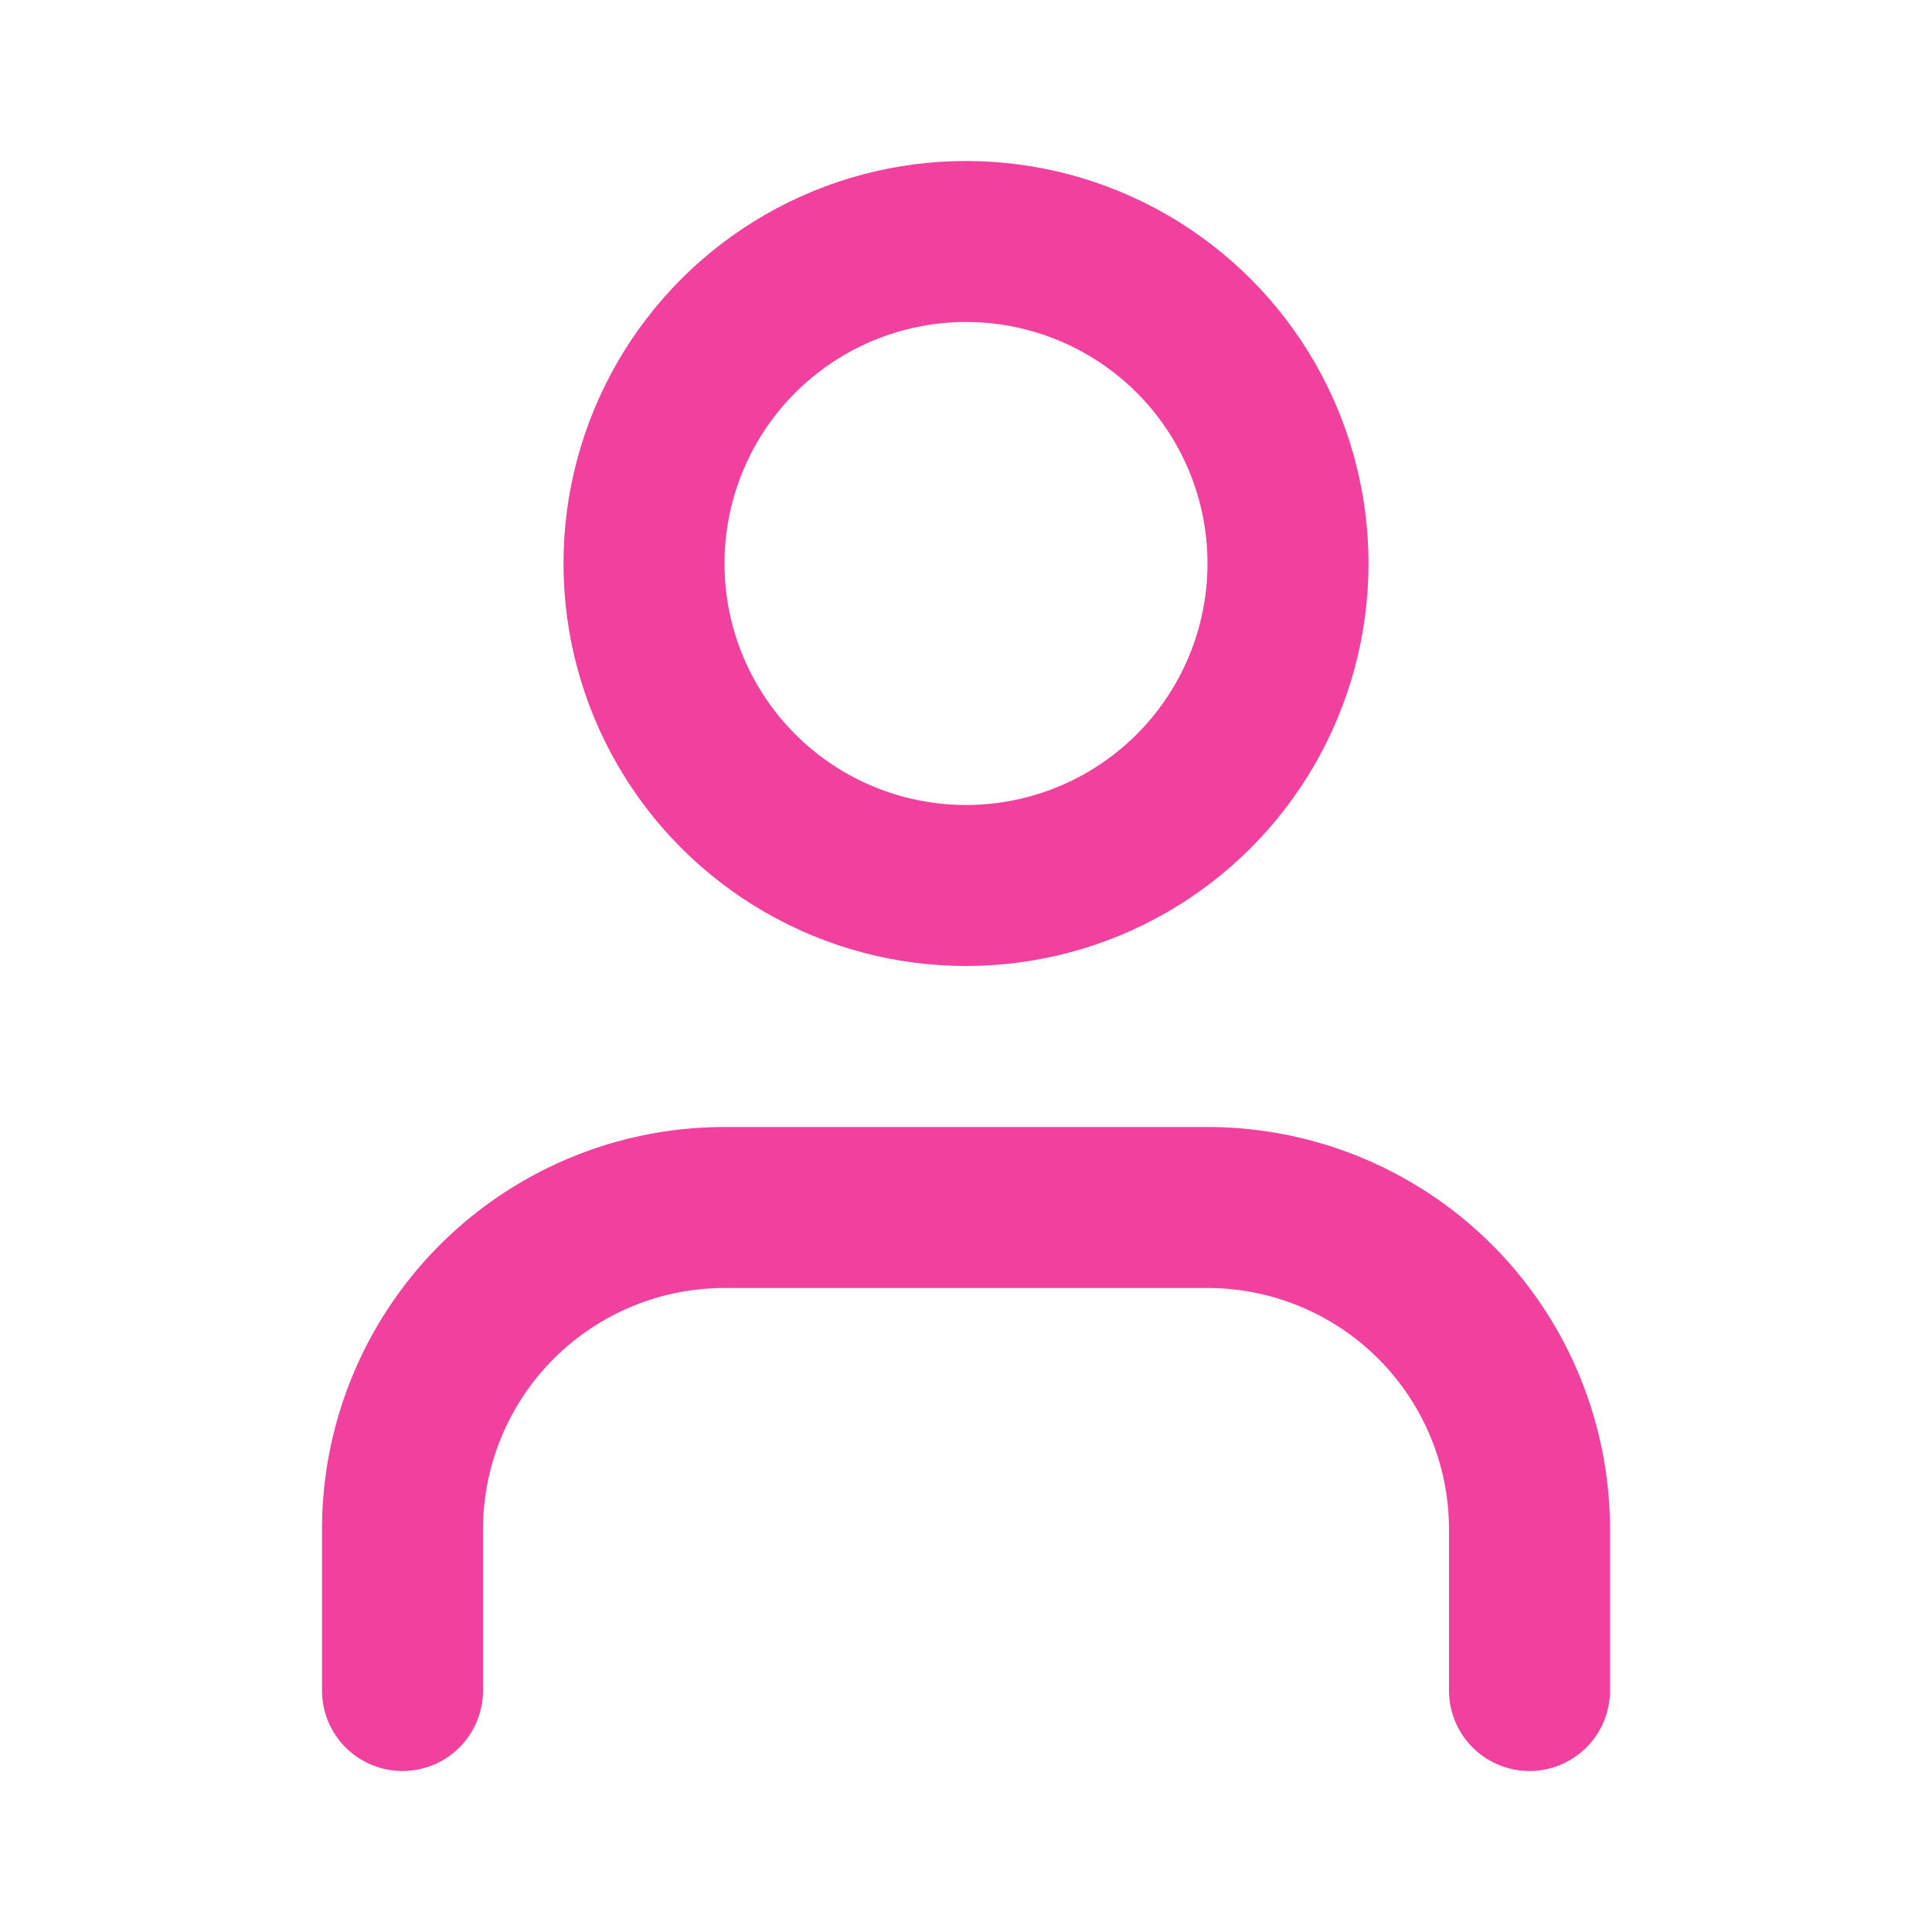
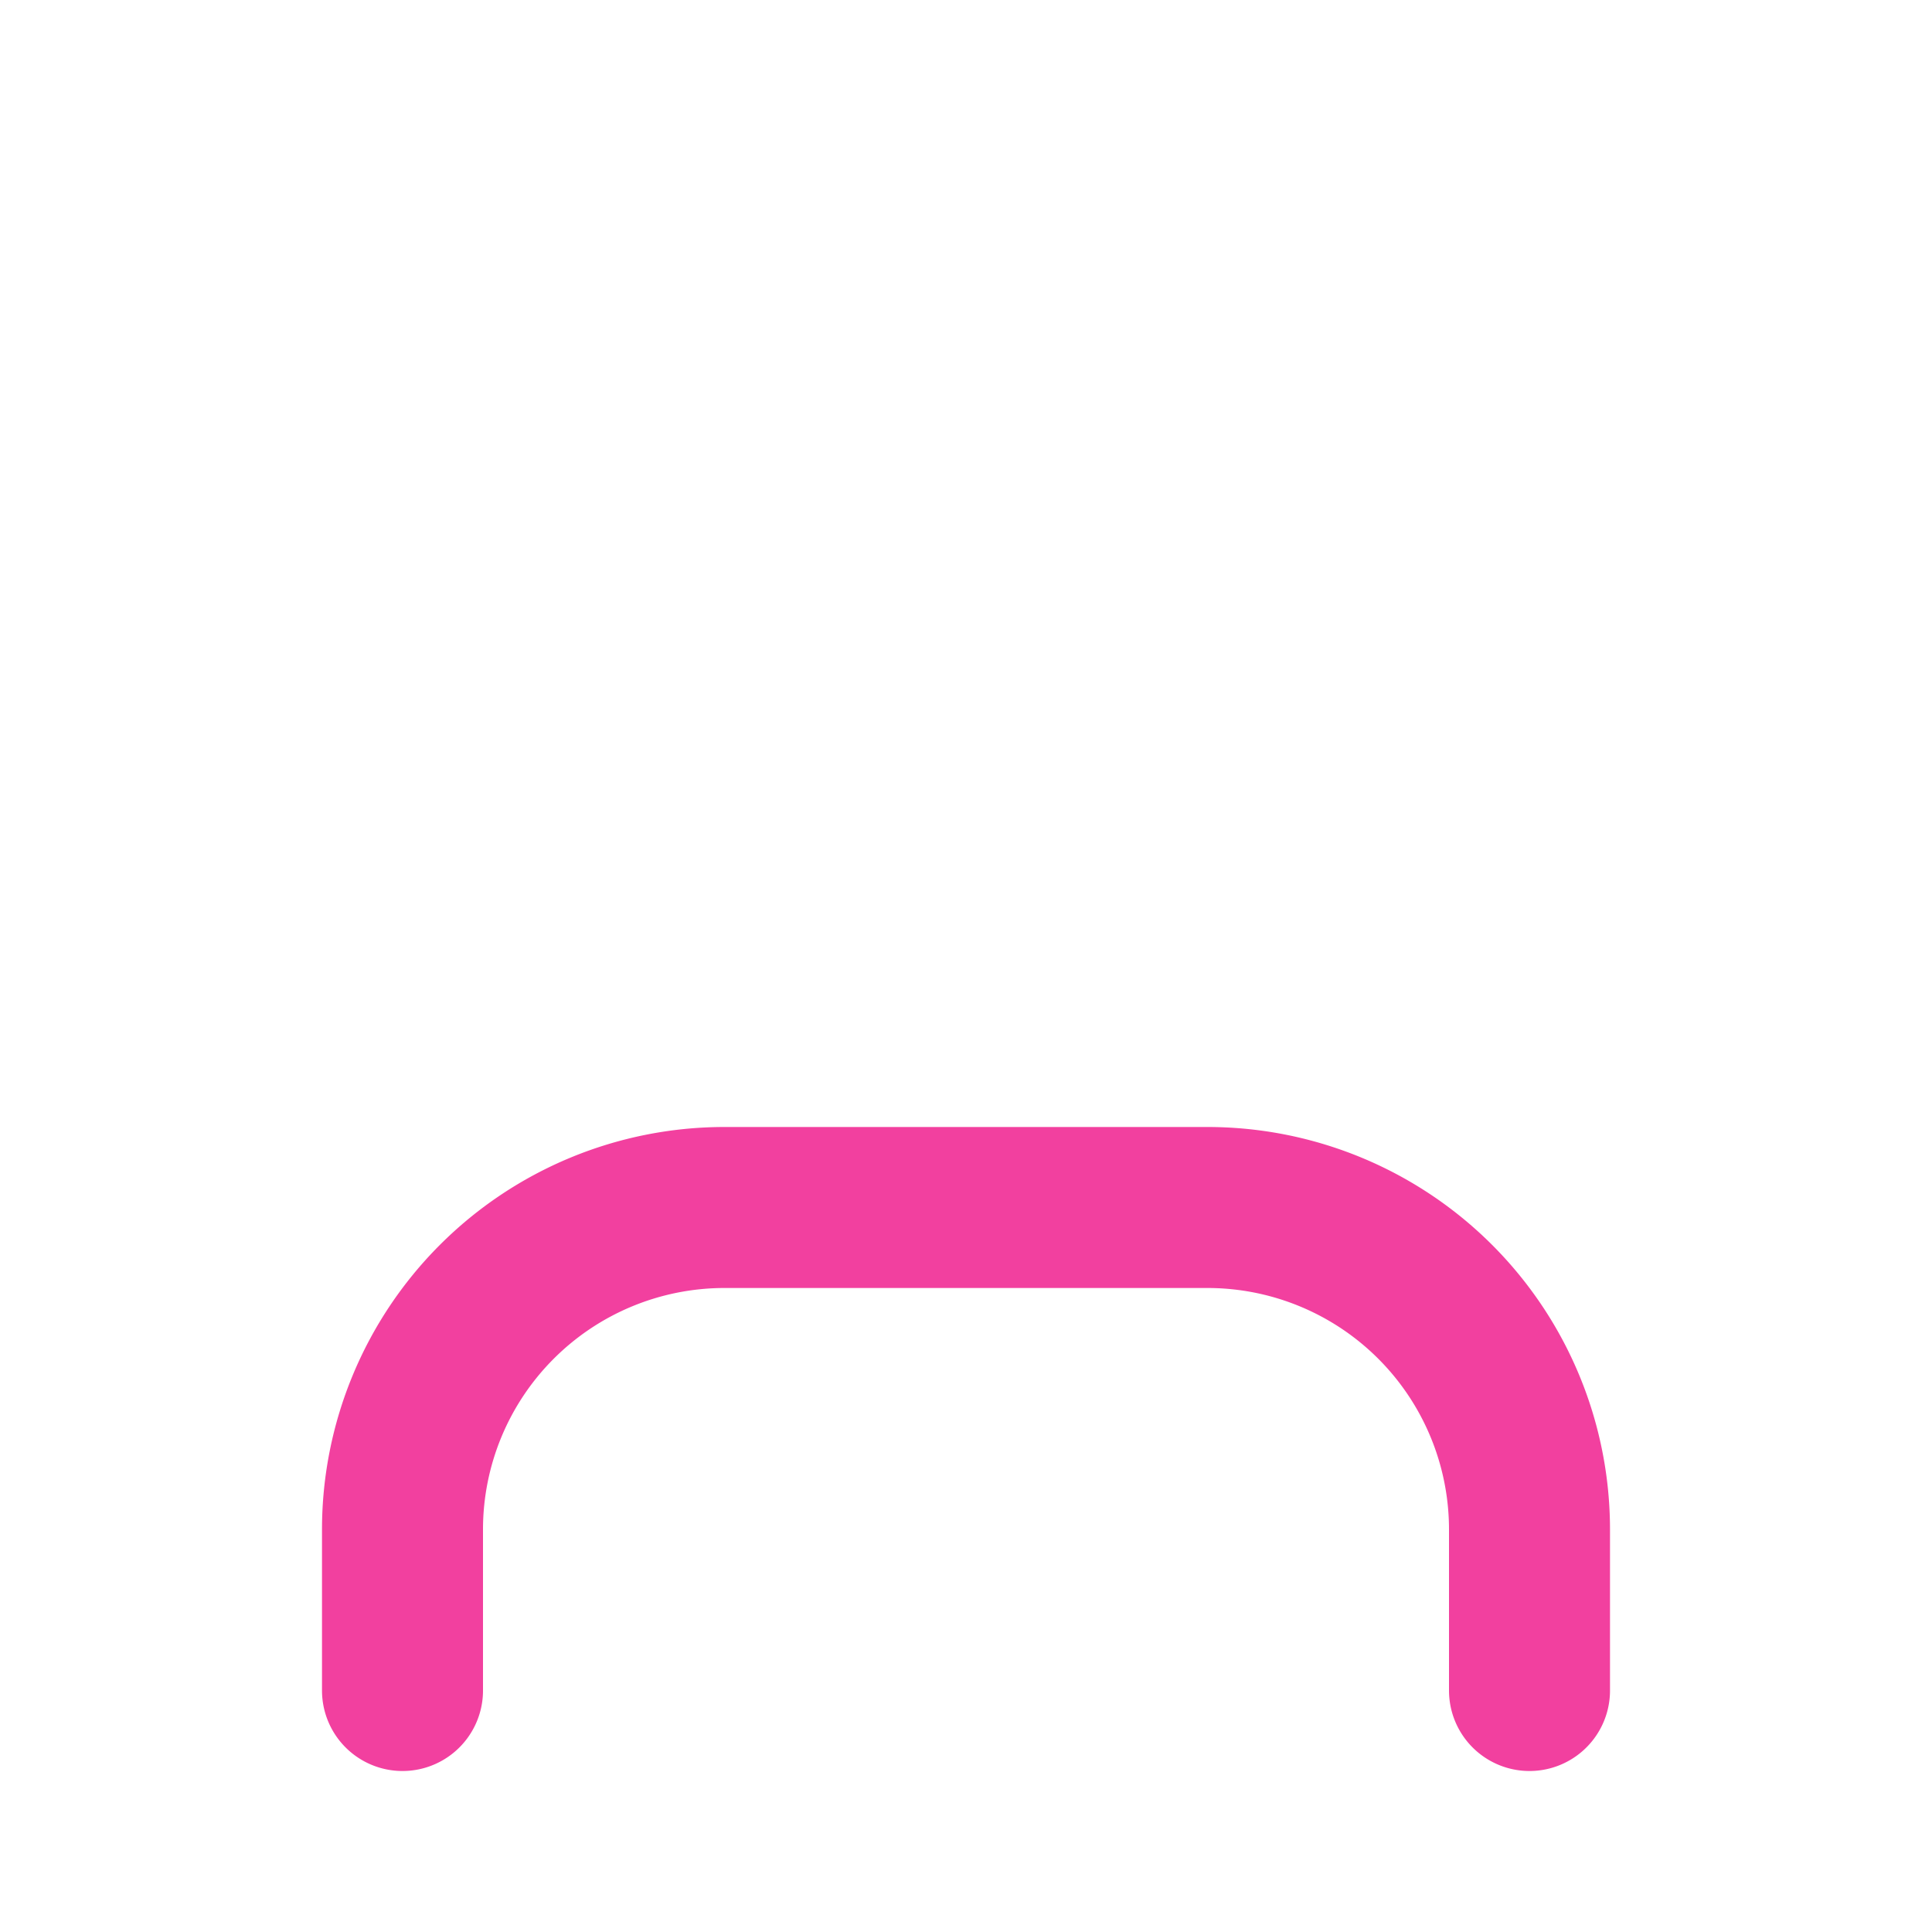
<svg xmlns="http://www.w3.org/2000/svg" width="24" height="24" viewBox="0 0 24 24" fill="none" stroke="#f2409f" stroke-width="2" stroke-linecap="round" stroke-linejoin="round" class="lucide lucide-user-icon lucide-user">
  <path d="M19 21v-2a4 4 0 0 0-4-4H9a4 4 0 0 0-4 4v2" />
-   <circle cx="12" cy="7" r="4" />
</svg>